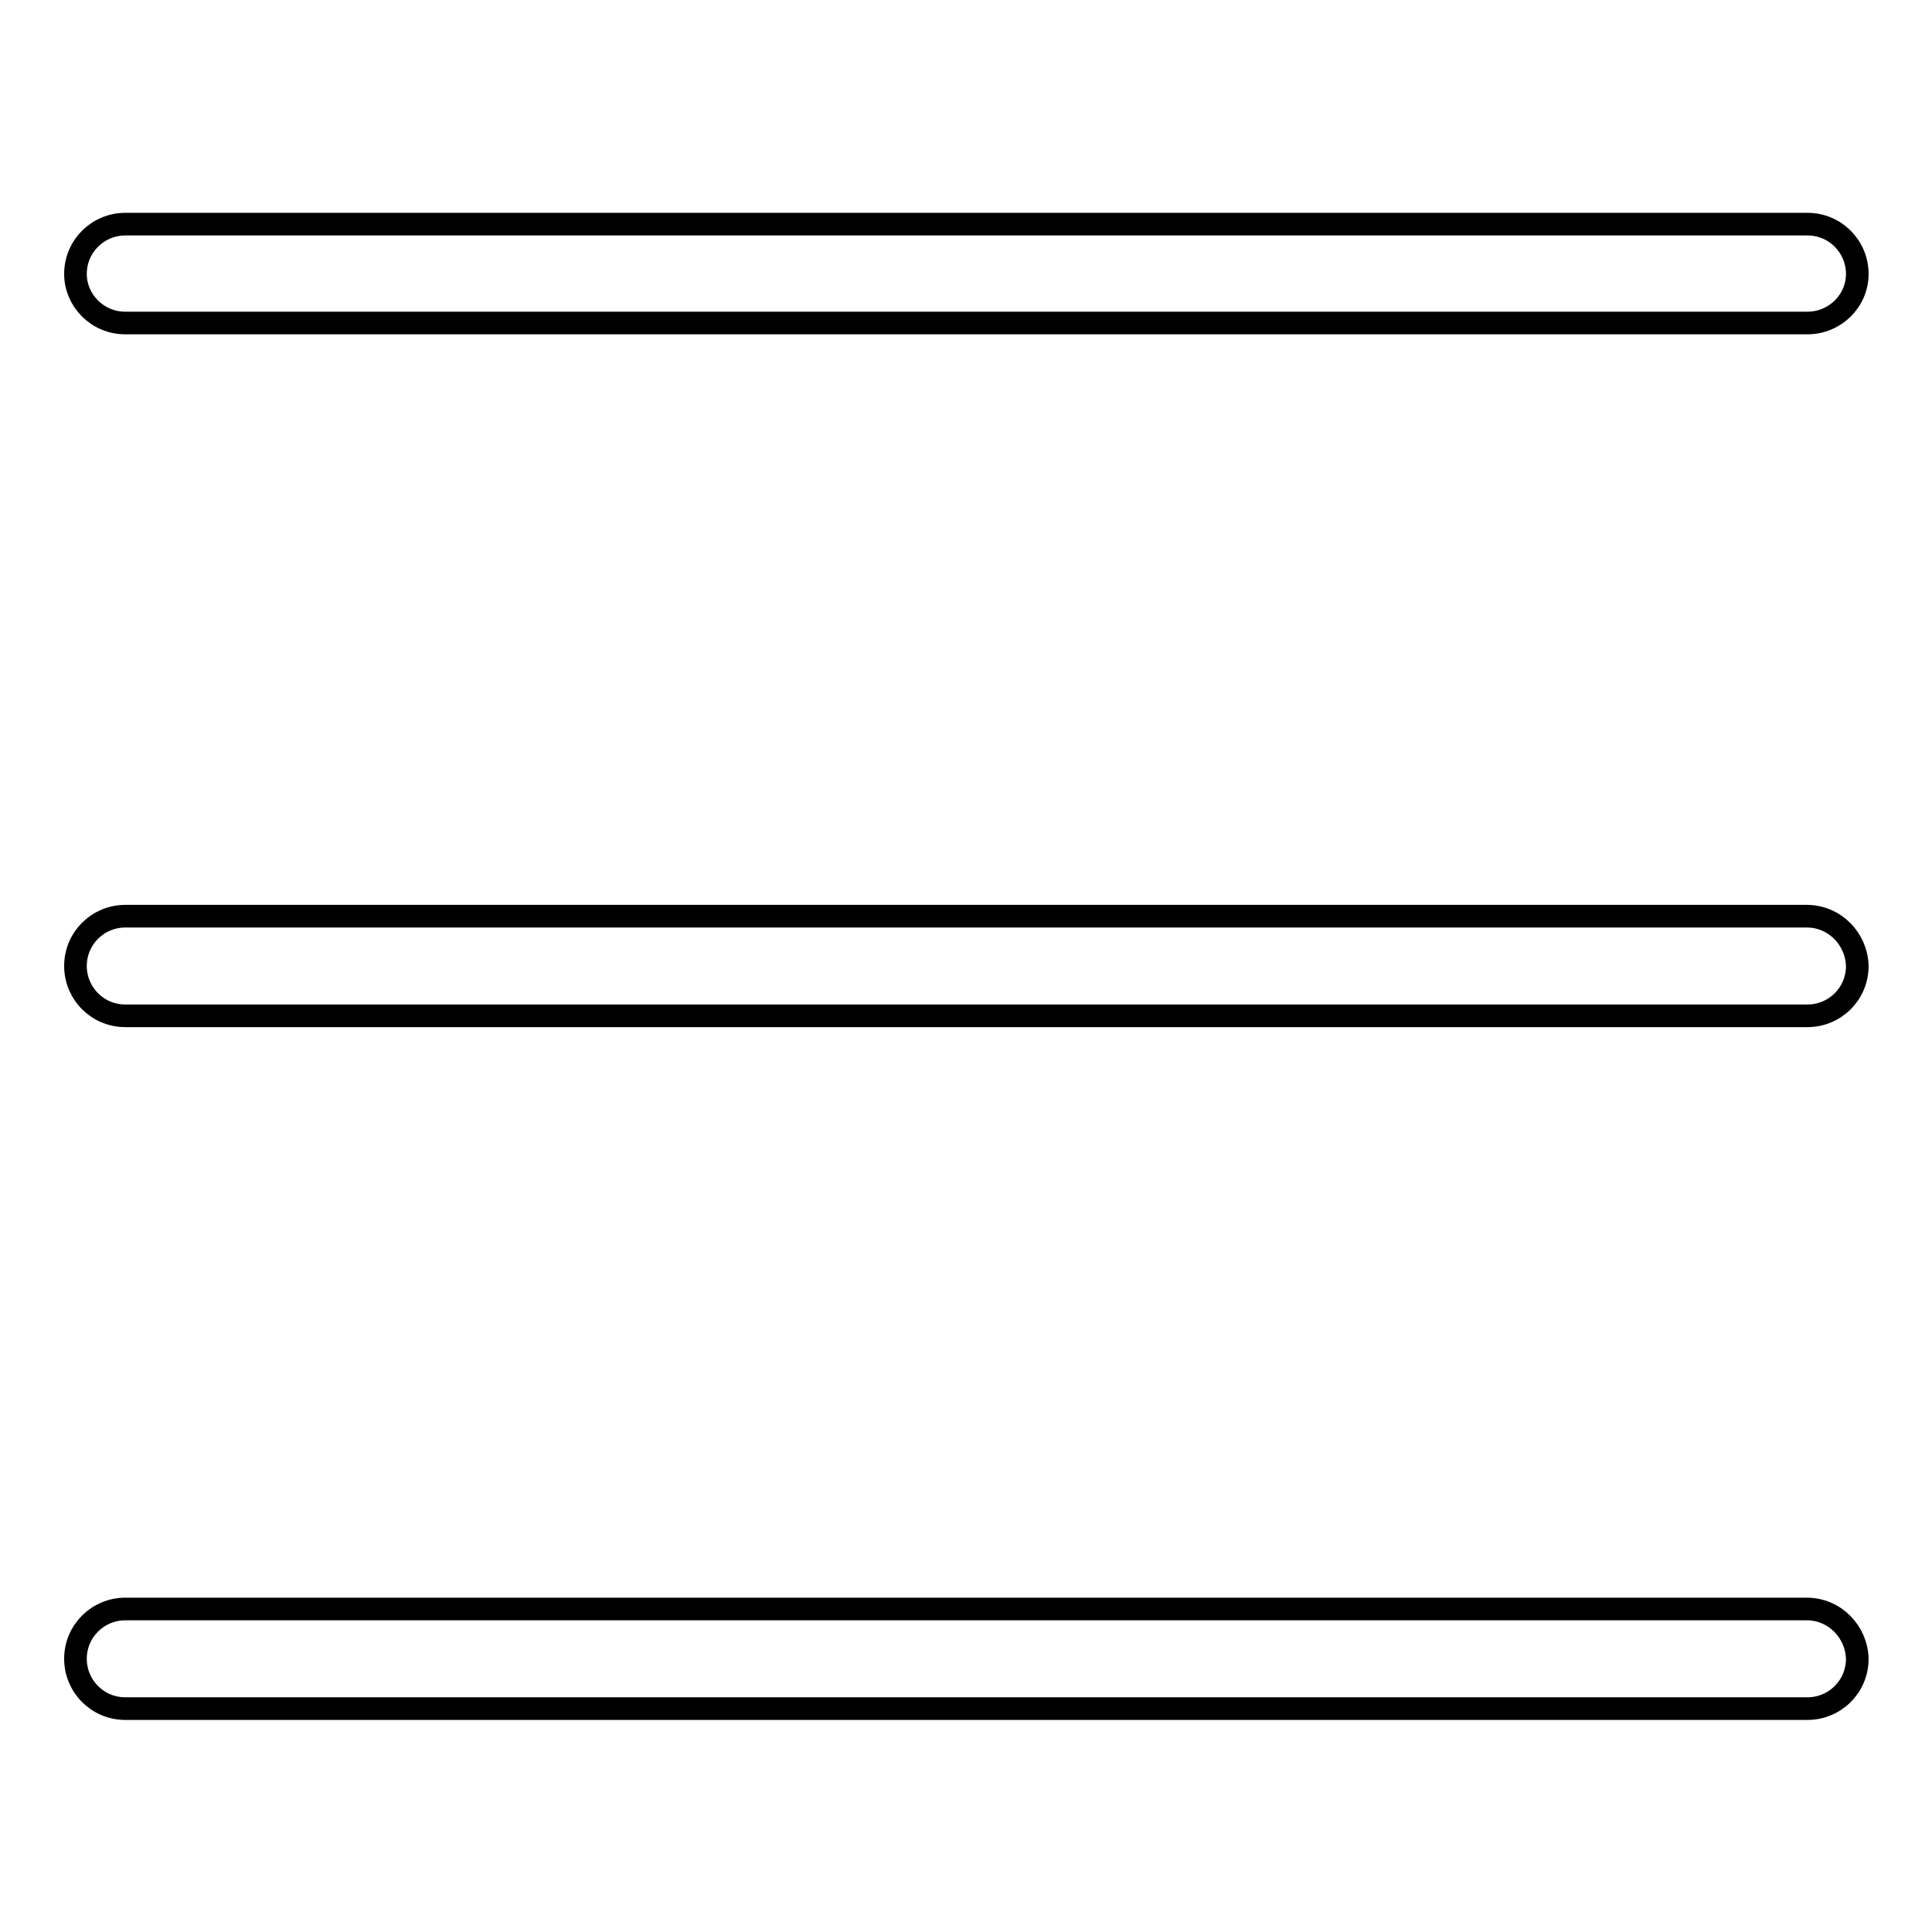
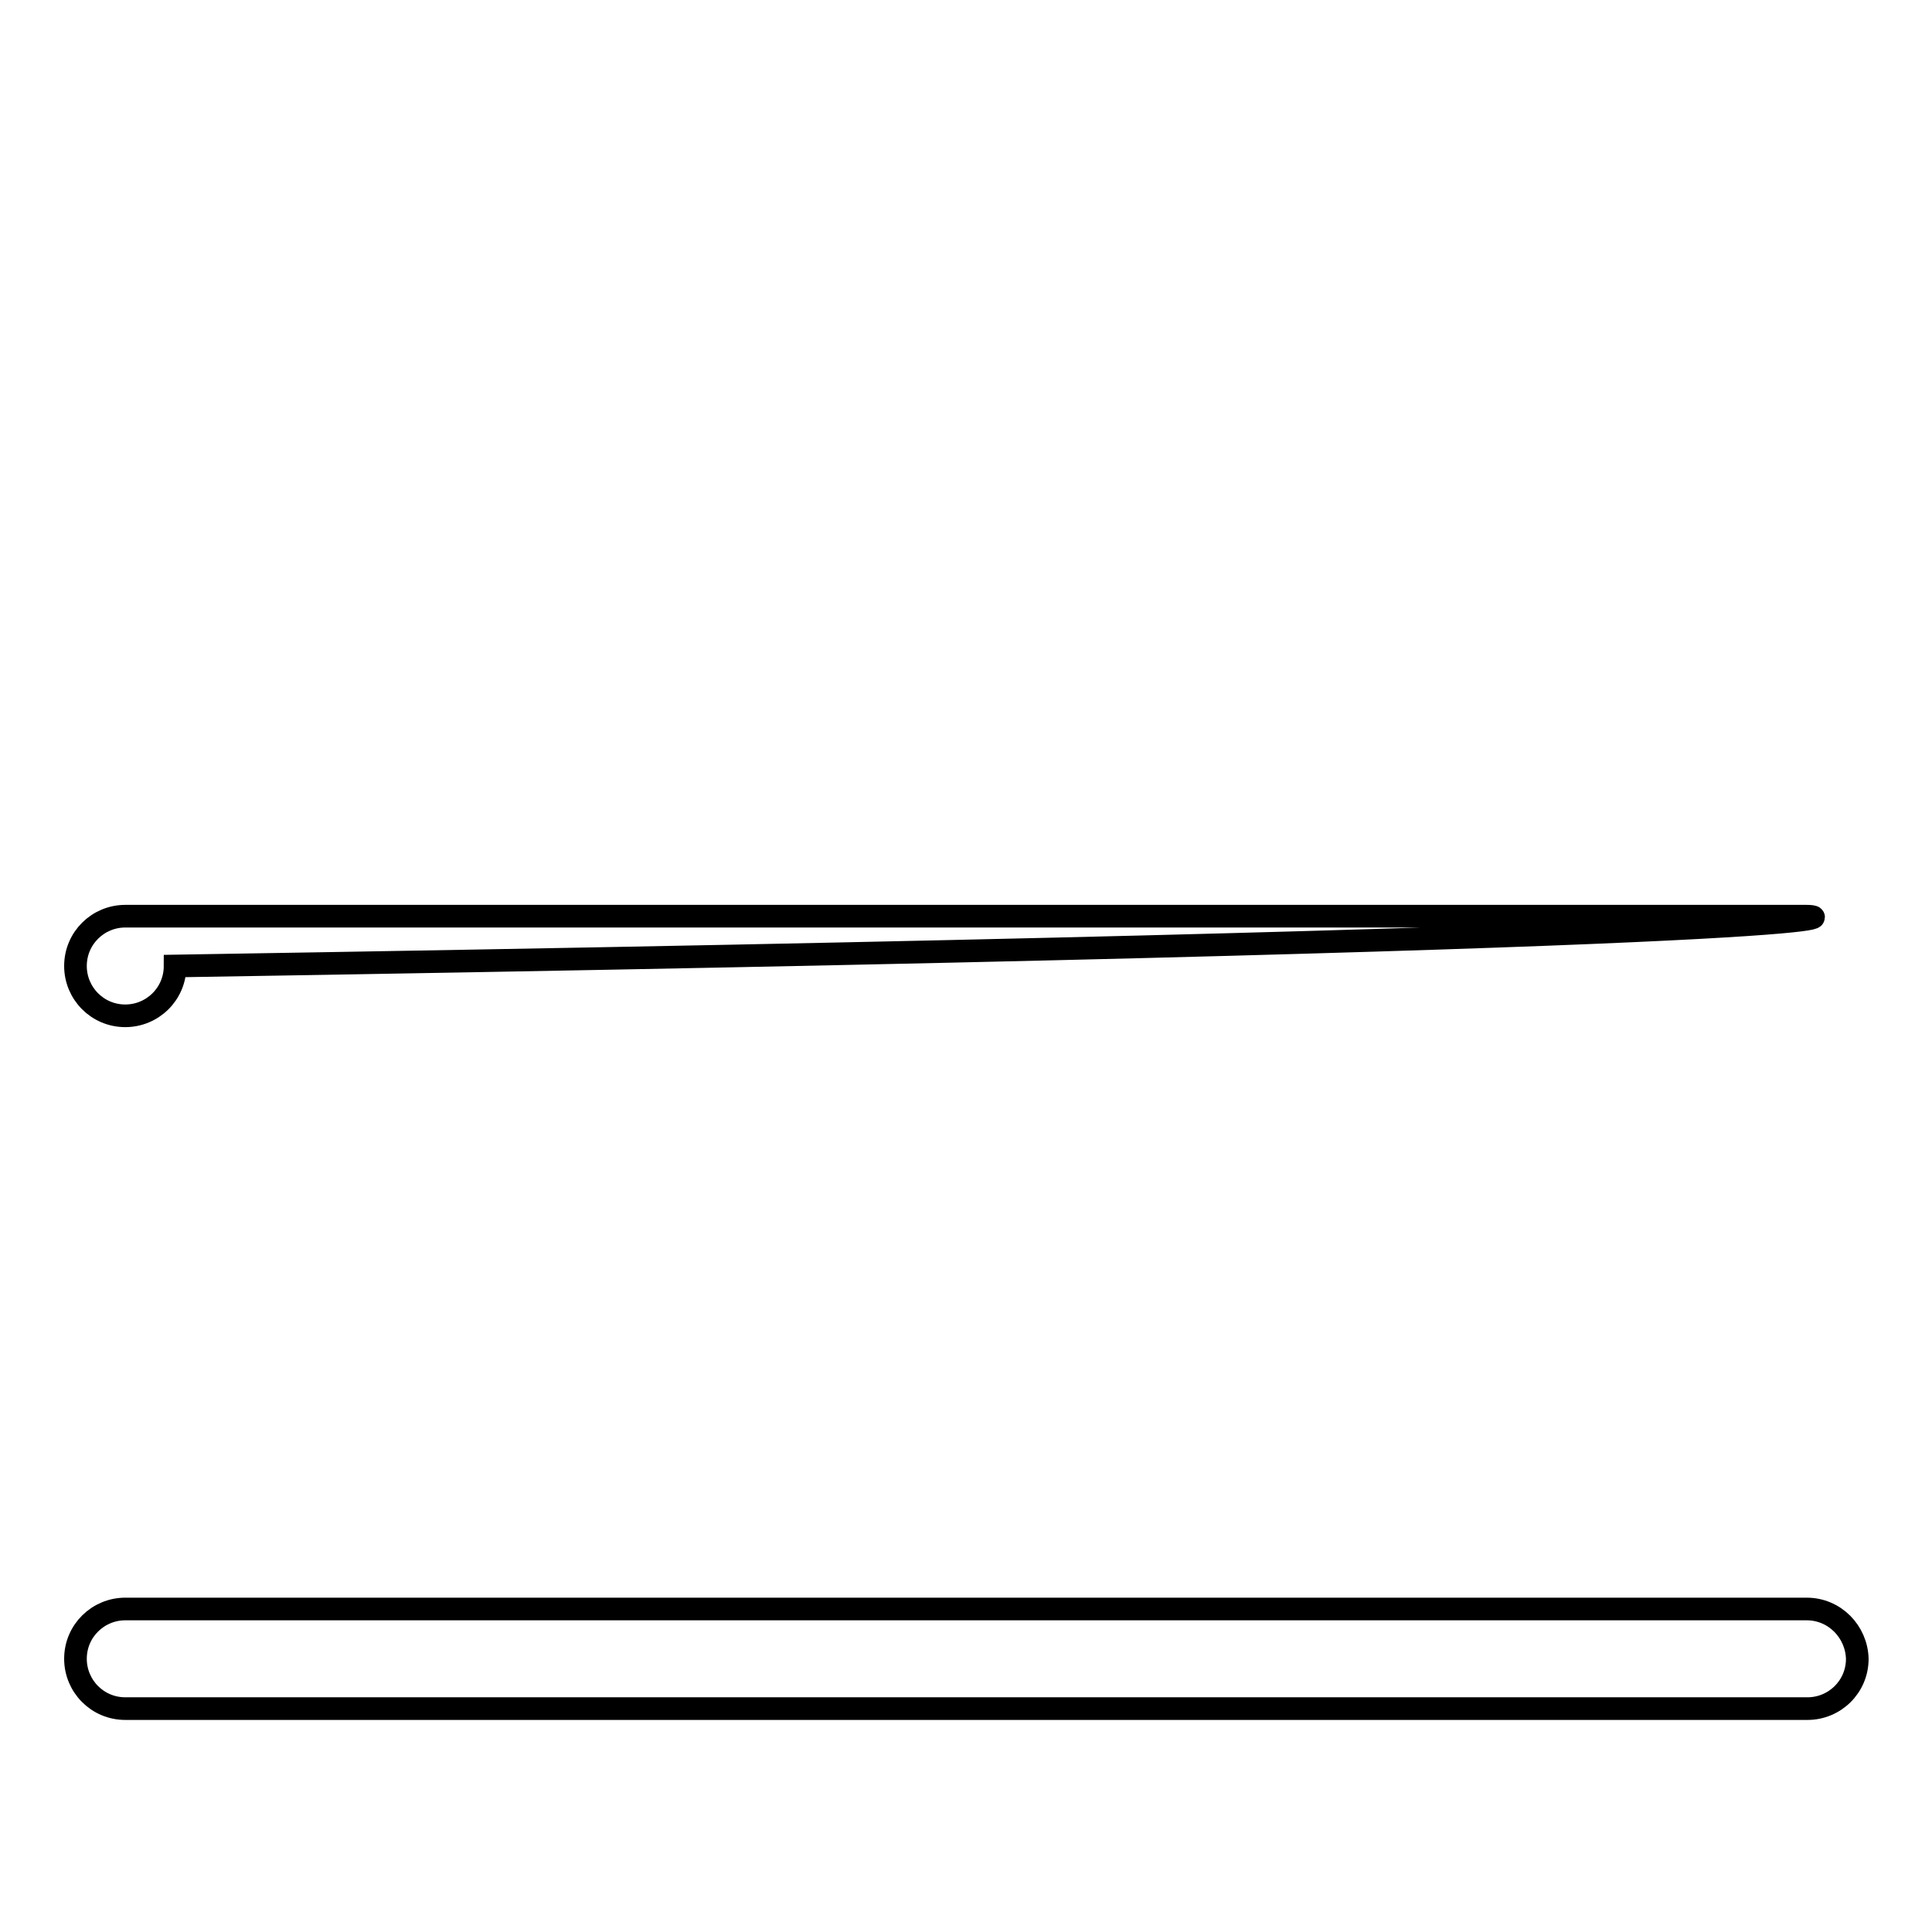
<svg xmlns="http://www.w3.org/2000/svg" version="1.1" x="0px" y="0px" viewBox="0 0 256 256" enable-background="new 0 0 256 256" xml:space="preserve">
  <g>
    <g>
-       <path stroke-width="3" fill-opacity="0" stroke="#000000" d="M16.6,42.8h222.9c3.6,0,6.6-2.9,6.6-6.5c0-3.6-2.9-6.6-6.6-6.6H16.6c-3.6,0-6.6,2.9-6.6,6.6C10,39.8,12.9,42.8,16.6,42.8z" />
-       <path stroke-width="3" fill-opacity="0" stroke="#000000" d="M239.4,121.4H16.6c-3.6,0-6.6,2.9-6.6,6.6c0,3.6,2.9,6.6,6.6,6.6h222.9c3.6,0,6.6-2.9,6.6-6.6C246,124.4,243.1,121.4,239.4,121.4z" />
+       <path stroke-width="3" fill-opacity="0" stroke="#000000" d="M239.4,121.4H16.6c-3.6,0-6.6,2.9-6.6,6.6c0,3.6,2.9,6.6,6.6,6.6c3.6,0,6.6-2.9,6.6-6.6C246,124.4,243.1,121.4,239.4,121.4z" />
      <path stroke-width="3" fill-opacity="0" stroke="#000000" d="M239.4,213.2H16.6c-3.6,0-6.6,2.9-6.6,6.6c0,3.6,2.9,6.6,6.6,6.6h222.9c3.6,0,6.6-2.9,6.6-6.6C246,216.2,243.1,213.2,239.4,213.2z" />
    </g>
  </g>
</svg>